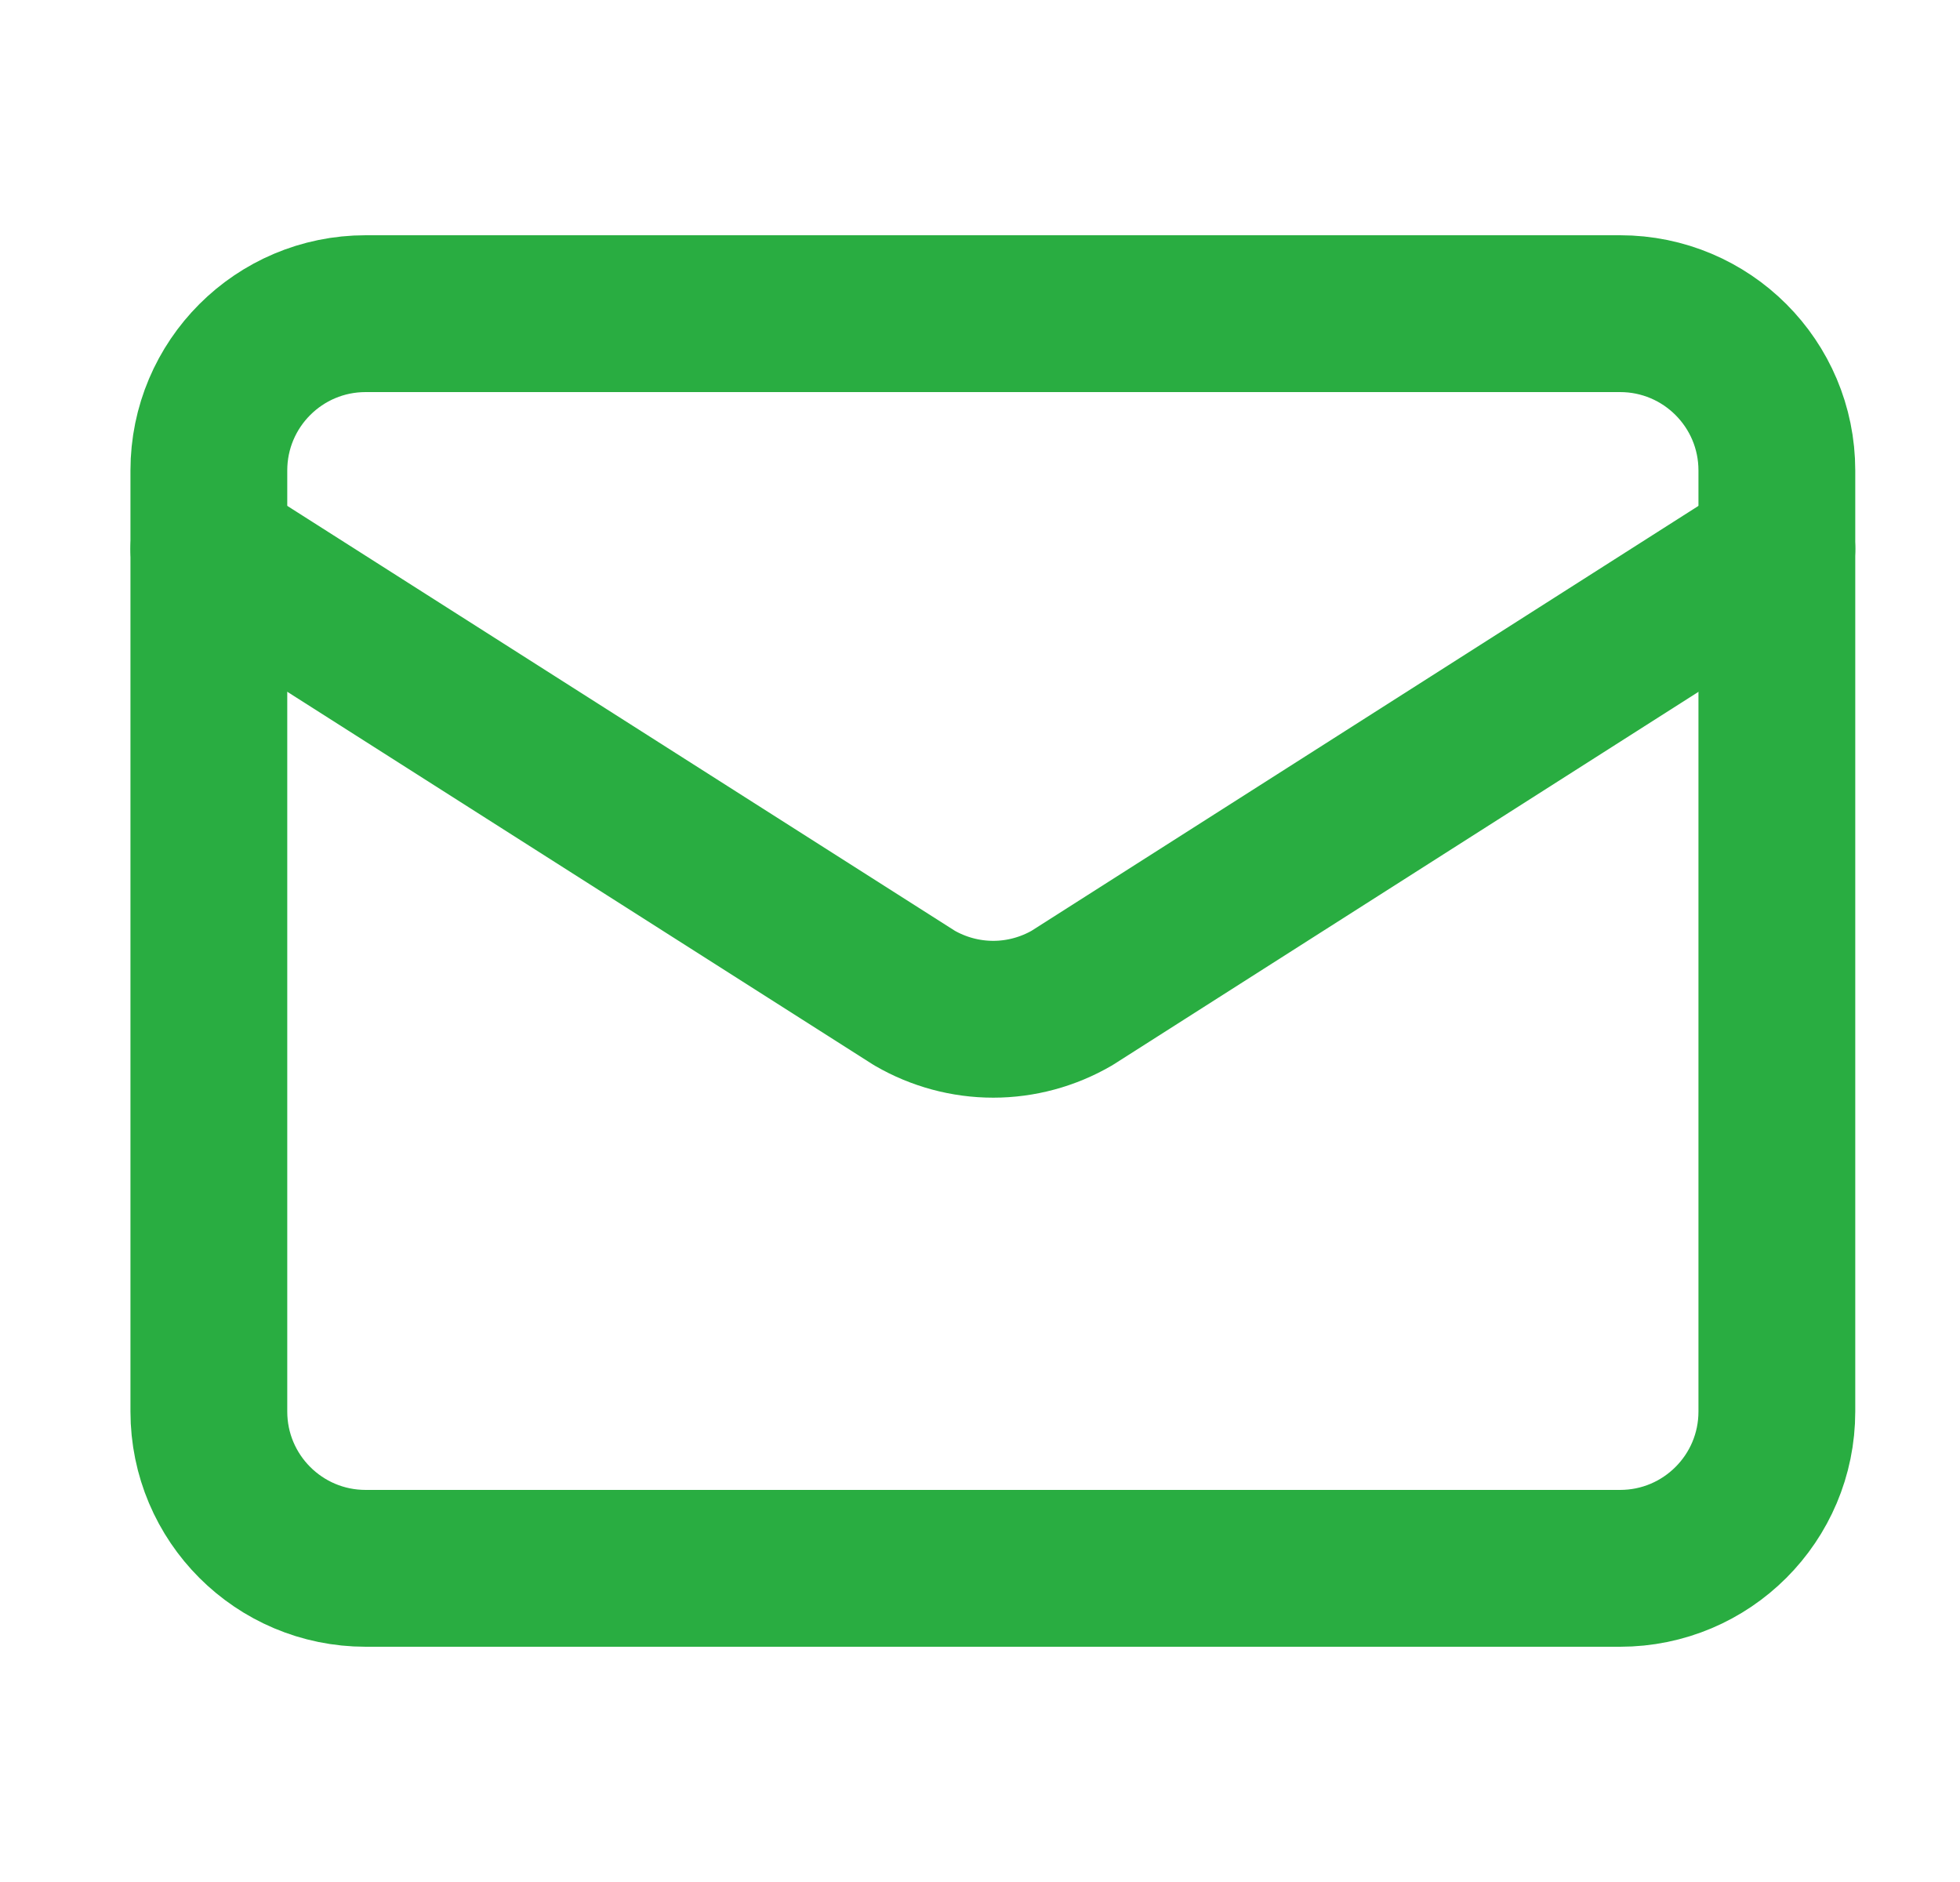
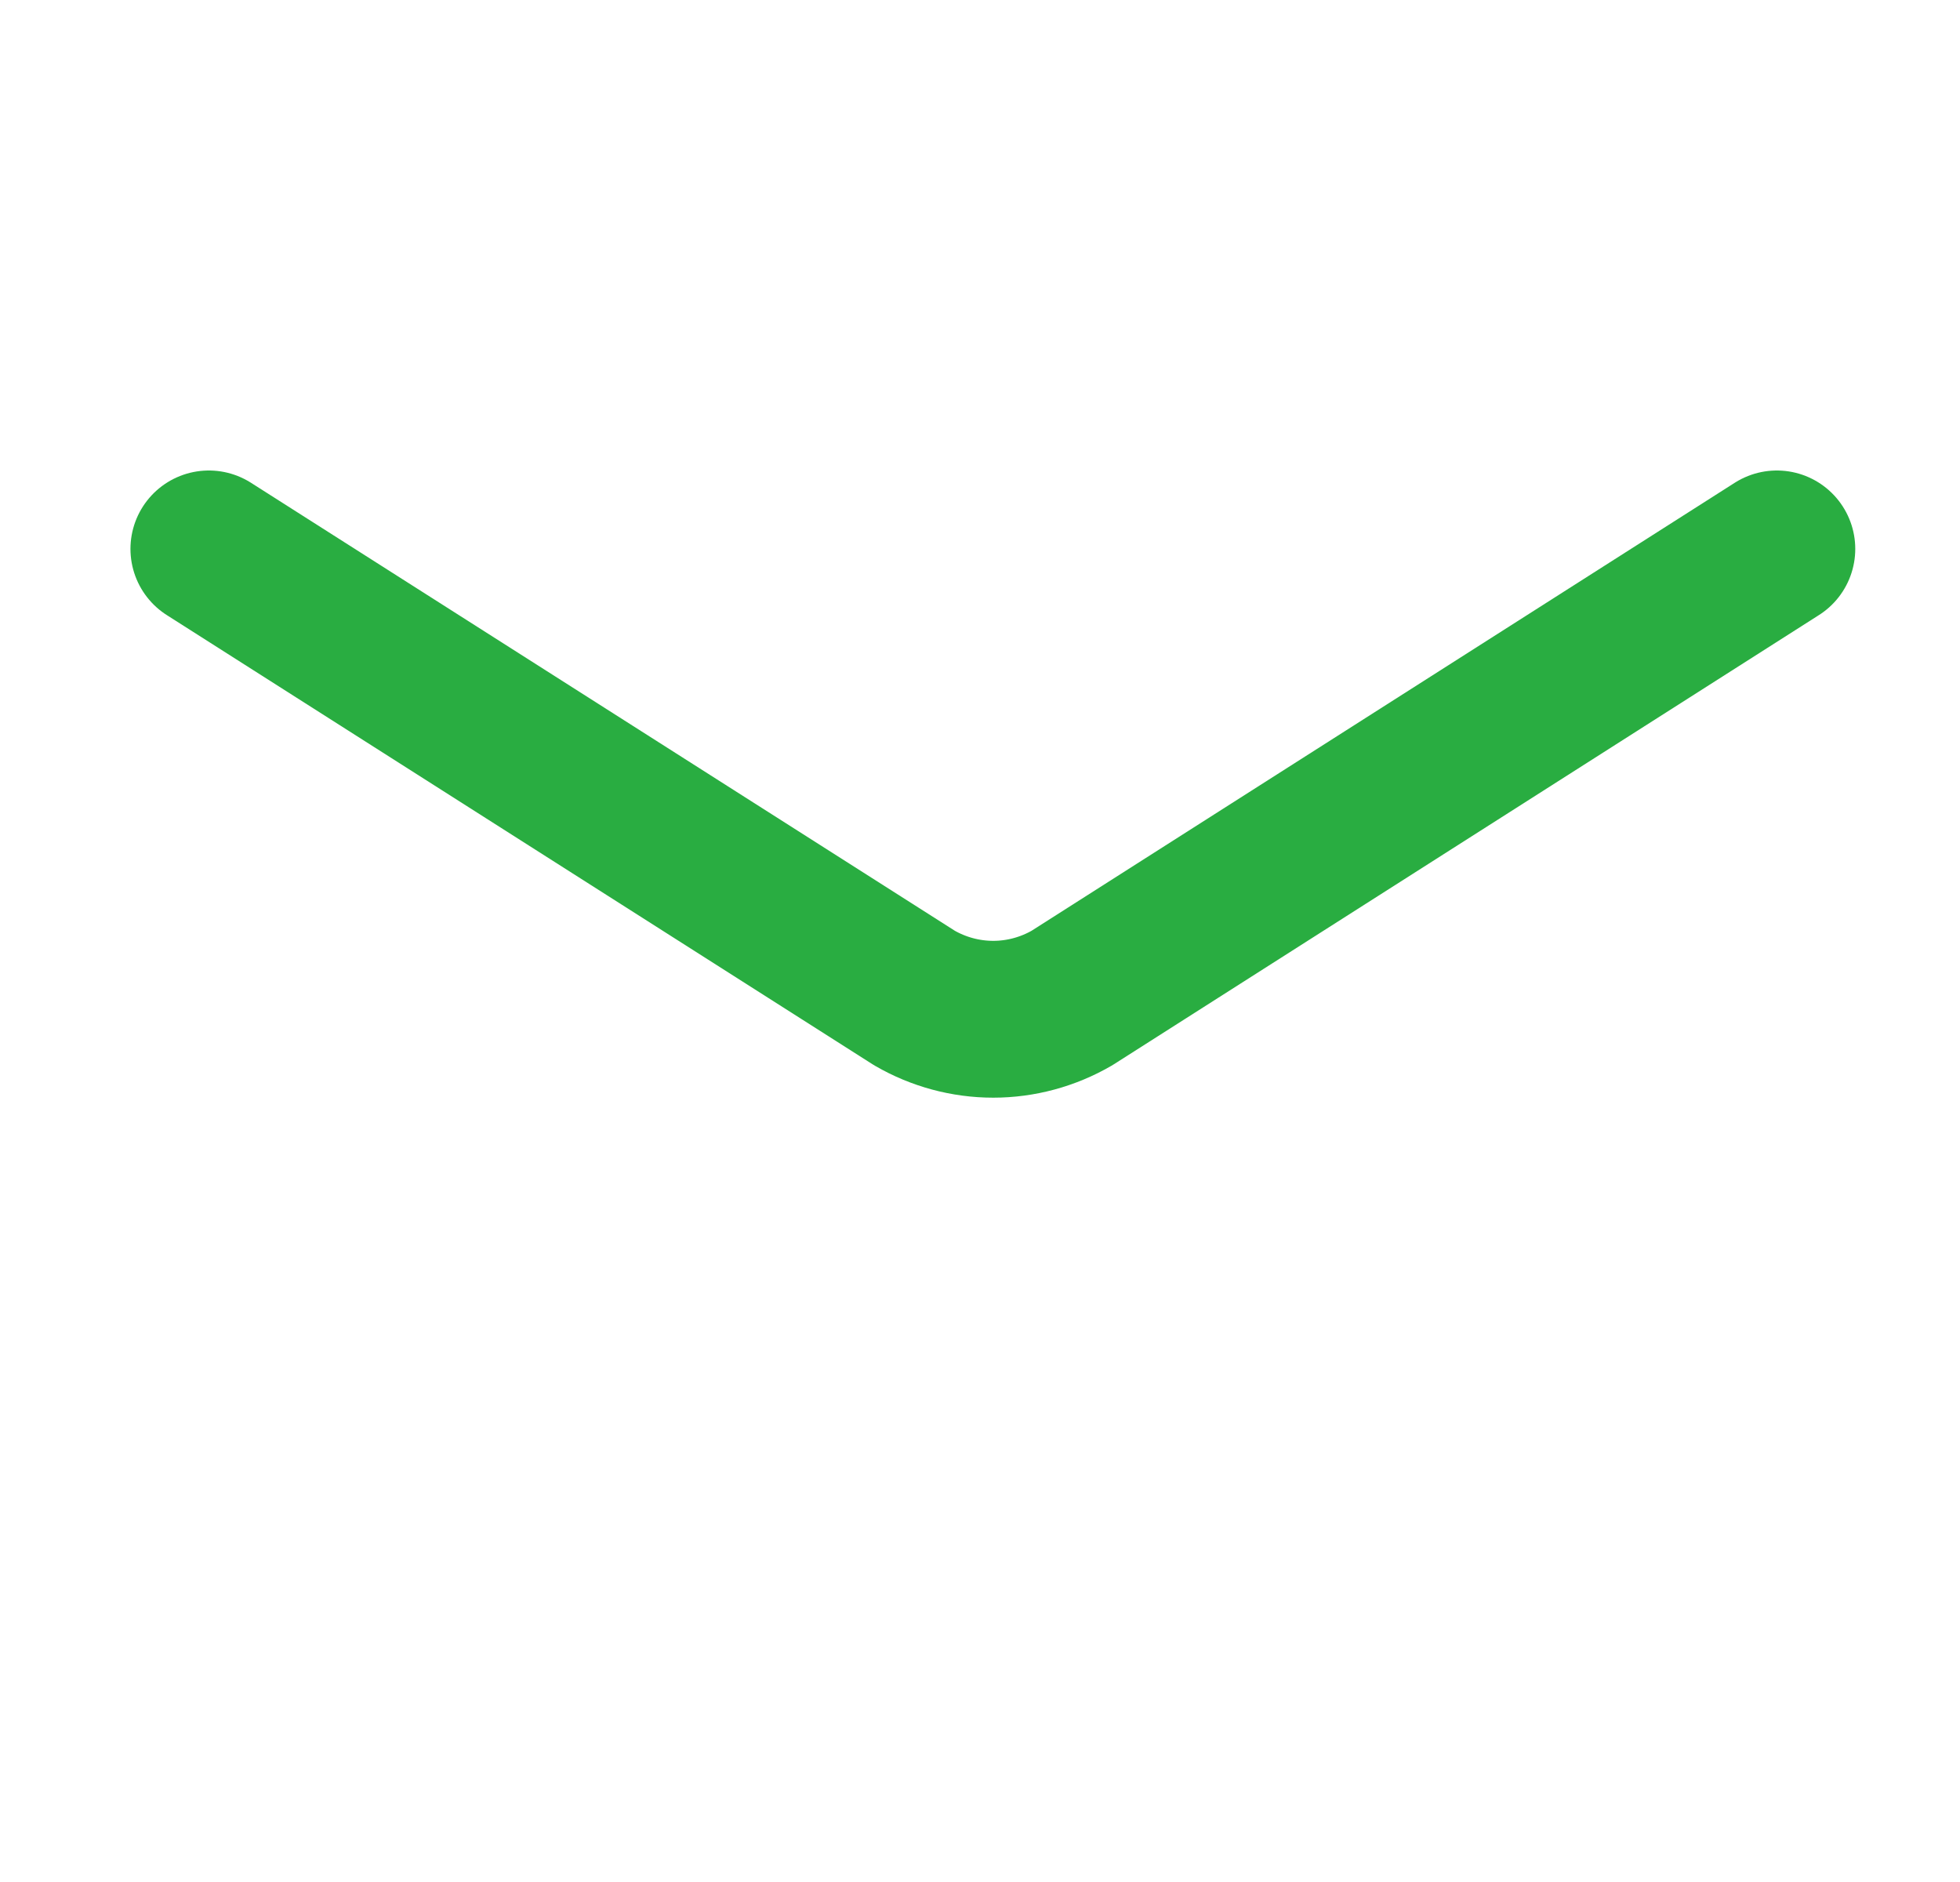
<svg xmlns="http://www.w3.org/2000/svg" width="25" height="24" viewBox="0 0 25 24" fill="none">
  <path d="M22.664 7L13.673 12.727C13.368 12.904 13.021 12.998 12.669 12.998C12.316 12.998 11.969 12.904 11.664 12.727L2.664 7" stroke="#29AD41" stroke-width="2" stroke-linecap="round" stroke-linejoin="round" />
-   <path d="M20.664 4H4.664C3.559 4 2.664 4.895 2.664 6V18C2.664 19.105 3.559 20 4.664 20H20.664C21.769 20 22.664 19.105 22.664 18V6C22.664 4.895 21.769 4 20.664 4Z" stroke="#29AD41" stroke-width="2" stroke-linecap="round" stroke-linejoin="round" />
</svg>